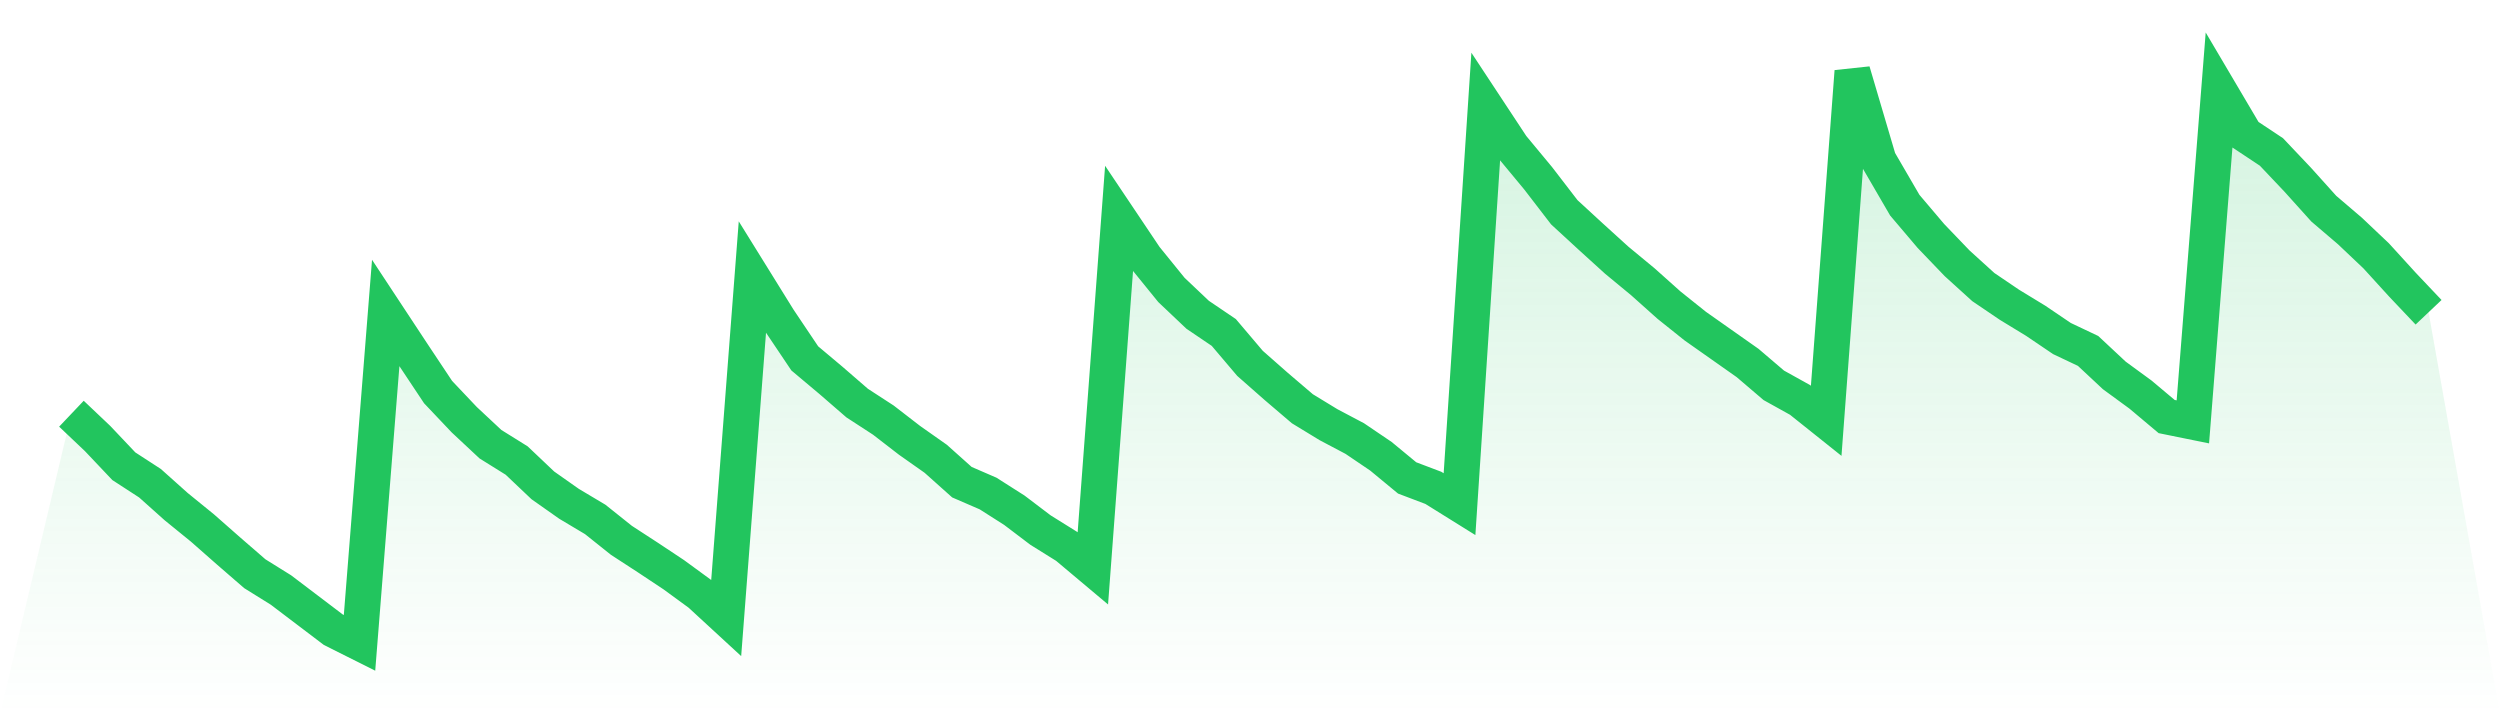
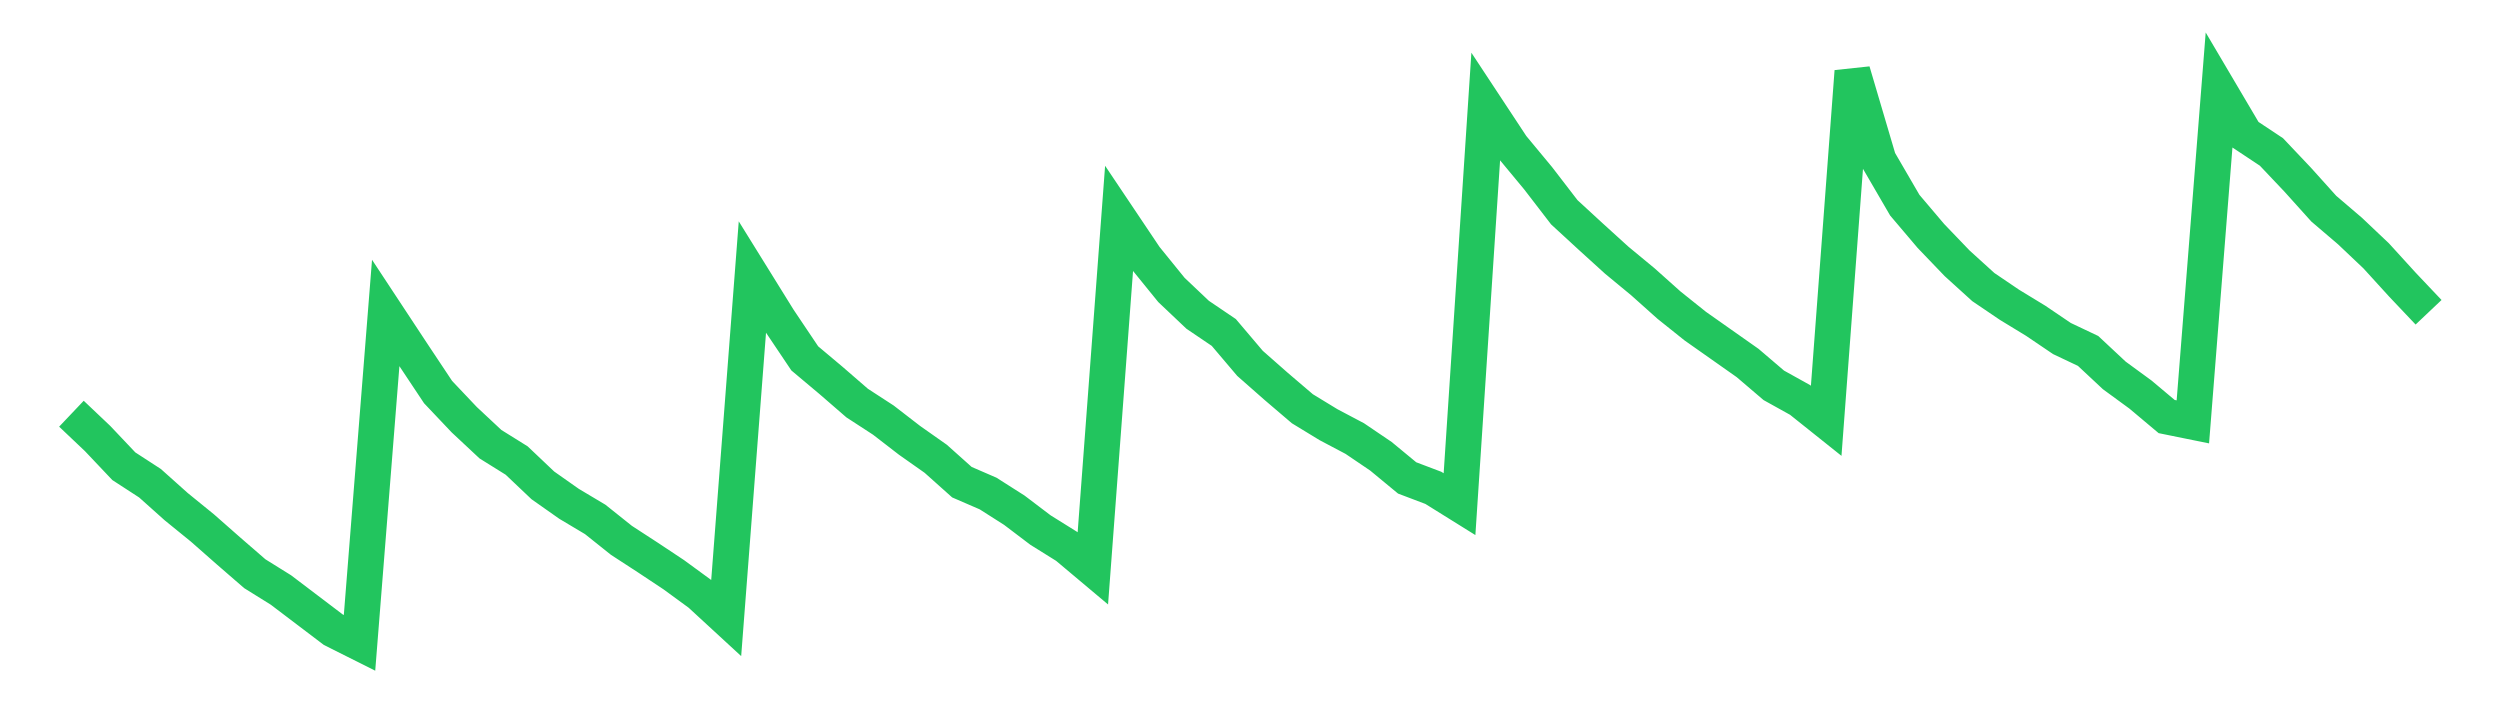
<svg xmlns="http://www.w3.org/2000/svg" viewBox="0 0 140 40">
  <defs>
    <linearGradient id="gradient" x1="0" x2="0" y1="0" y2="1">
      <stop offset="0%" stop-color="#22c55e" stop-opacity="0.2" />
      <stop offset="100%" stop-color="#22c55e" stop-opacity="0" />
    </linearGradient>
  </defs>
-   <path d="M4,23.168 L4,23.168 L5.467,24.559 L6.933,26.108 L8.4,27.061 L9.867,28.372 L11.333,29.564 L12.8,30.855 L14.267,32.127 L15.733,33.04 L17.2,34.153 L18.667,35.265 L20.133,36 L21.6,17.527 L23.067,19.752 L24.533,21.957 L26,23.506 L27.467,24.876 L28.933,25.79 L30.4,27.181 L31.867,28.214 L33.333,29.088 L34.8,30.259 L36.267,31.213 L37.733,32.186 L39.2,33.259 L40.667,34.61 L42.133,15.521 L43.6,17.885 L45.067,20.07 L46.533,21.301 L48,22.572 L49.467,23.526 L50.933,24.658 L52.4,25.691 L53.867,27.002 L55.333,27.637 L56.8,28.571 L58.267,29.683 L59.733,30.597 L61.2,31.829 L62.667,12.243 L64.133,14.428 L65.6,16.236 L67.067,17.626 L68.533,18.619 L70,20.348 L71.467,21.639 L72.933,22.89 L74.4,23.784 L75.867,24.559 L77.333,25.552 L78.8,26.764 L80.267,27.32 L81.733,28.233 L83.2,5.986 L84.667,8.211 L86.133,9.979 L87.6,11.886 L89.067,13.236 L90.533,14.567 L92,15.779 L93.467,17.09 L94.933,18.262 L96.4,19.295 L97.867,20.328 L99.333,21.579 L100.8,22.394 L102.267,23.565 L103.733,4 L105.2,8.966 L106.667,11.489 L108.133,13.217 L109.6,14.746 L111.067,16.077 L112.533,17.07 L114,17.964 L115.467,18.957 L116.933,19.652 L118.4,21.023 L119.867,22.096 L121.333,23.327 L122.8,23.625 L124.267,5.053 L125.733,7.536 L127.2,8.509 L128.667,10.058 L130.133,11.687 L131.6,12.939 L133.067,14.329 L134.533,15.938 L136,17.487 L140,40 L0,40 z" fill="url(#gradient)" />
  <path d="M4,23.168 L4,23.168 L5.467,24.559 L6.933,26.108 L8.4,27.061 L9.867,28.372 L11.333,29.564 L12.8,30.855 L14.267,32.127 L15.733,33.04 L17.2,34.153 L18.667,35.265 L20.133,36 L21.6,17.527 L23.067,19.752 L24.533,21.957 L26,23.506 L27.467,24.876 L28.933,25.79 L30.4,27.181 L31.867,28.214 L33.333,29.088 L34.8,30.259 L36.267,31.213 L37.733,32.186 L39.2,33.259 L40.667,34.61 L42.133,15.521 L43.6,17.885 L45.067,20.07 L46.533,21.301 L48,22.572 L49.467,23.526 L50.933,24.658 L52.4,25.691 L53.867,27.002 L55.333,27.637 L56.8,28.571 L58.267,29.683 L59.733,30.597 L61.2,31.829 L62.667,12.243 L64.133,14.428 L65.6,16.236 L67.067,17.626 L68.533,18.619 L70,20.348 L71.467,21.639 L72.933,22.89 L74.4,23.784 L75.867,24.559 L77.333,25.552 L78.8,26.764 L80.267,27.32 L81.733,28.233 L83.2,5.986 L84.667,8.211 L86.133,9.979 L87.6,11.886 L89.067,13.236 L90.533,14.567 L92,15.779 L93.467,17.09 L94.933,18.262 L96.4,19.295 L97.867,20.328 L99.333,21.579 L100.8,22.394 L102.267,23.565 L103.733,4 L105.2,8.966 L106.667,11.489 L108.133,13.217 L109.6,14.746 L111.067,16.077 L112.533,17.07 L114,17.964 L115.467,18.957 L116.933,19.652 L118.4,21.023 L119.867,22.096 L121.333,23.327 L122.8,23.625 L124.267,5.053 L125.733,7.536 L127.2,8.509 L128.667,10.058 L130.133,11.687 L131.6,12.939 L133.067,14.329 L134.533,15.938 L136,17.487" fill="none" stroke="#22c55e" stroke-width="2" />
</svg>